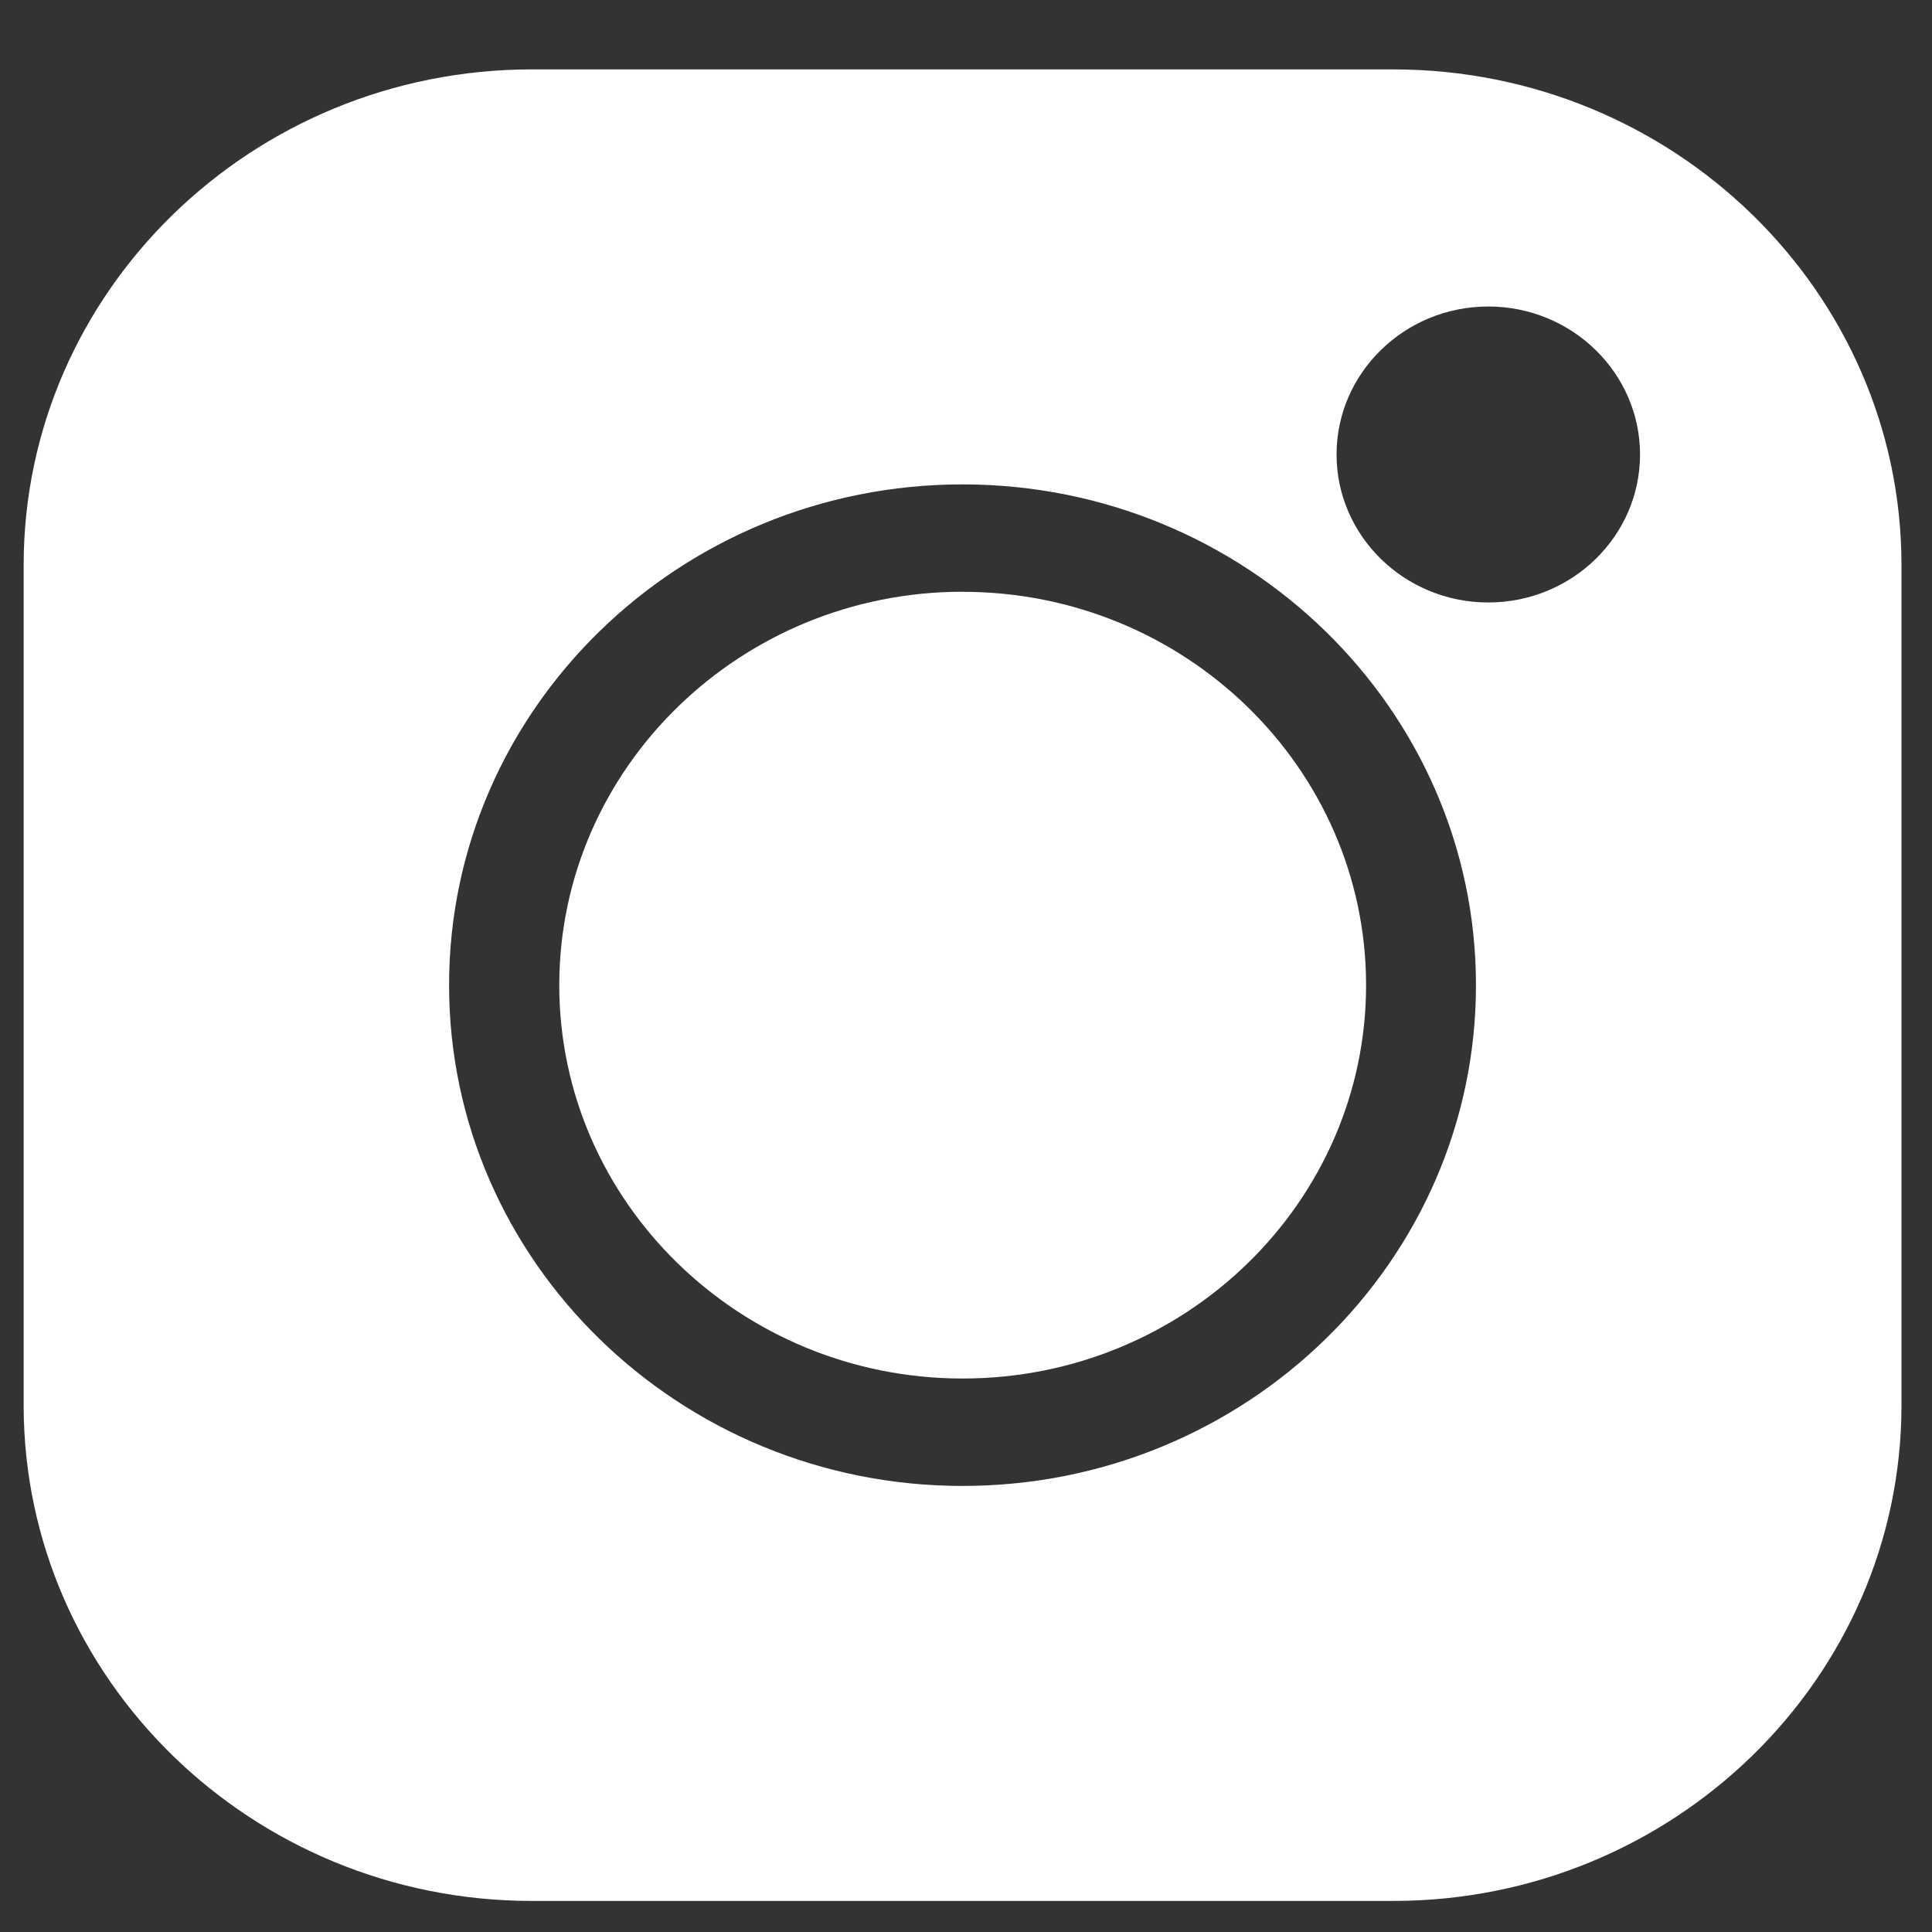
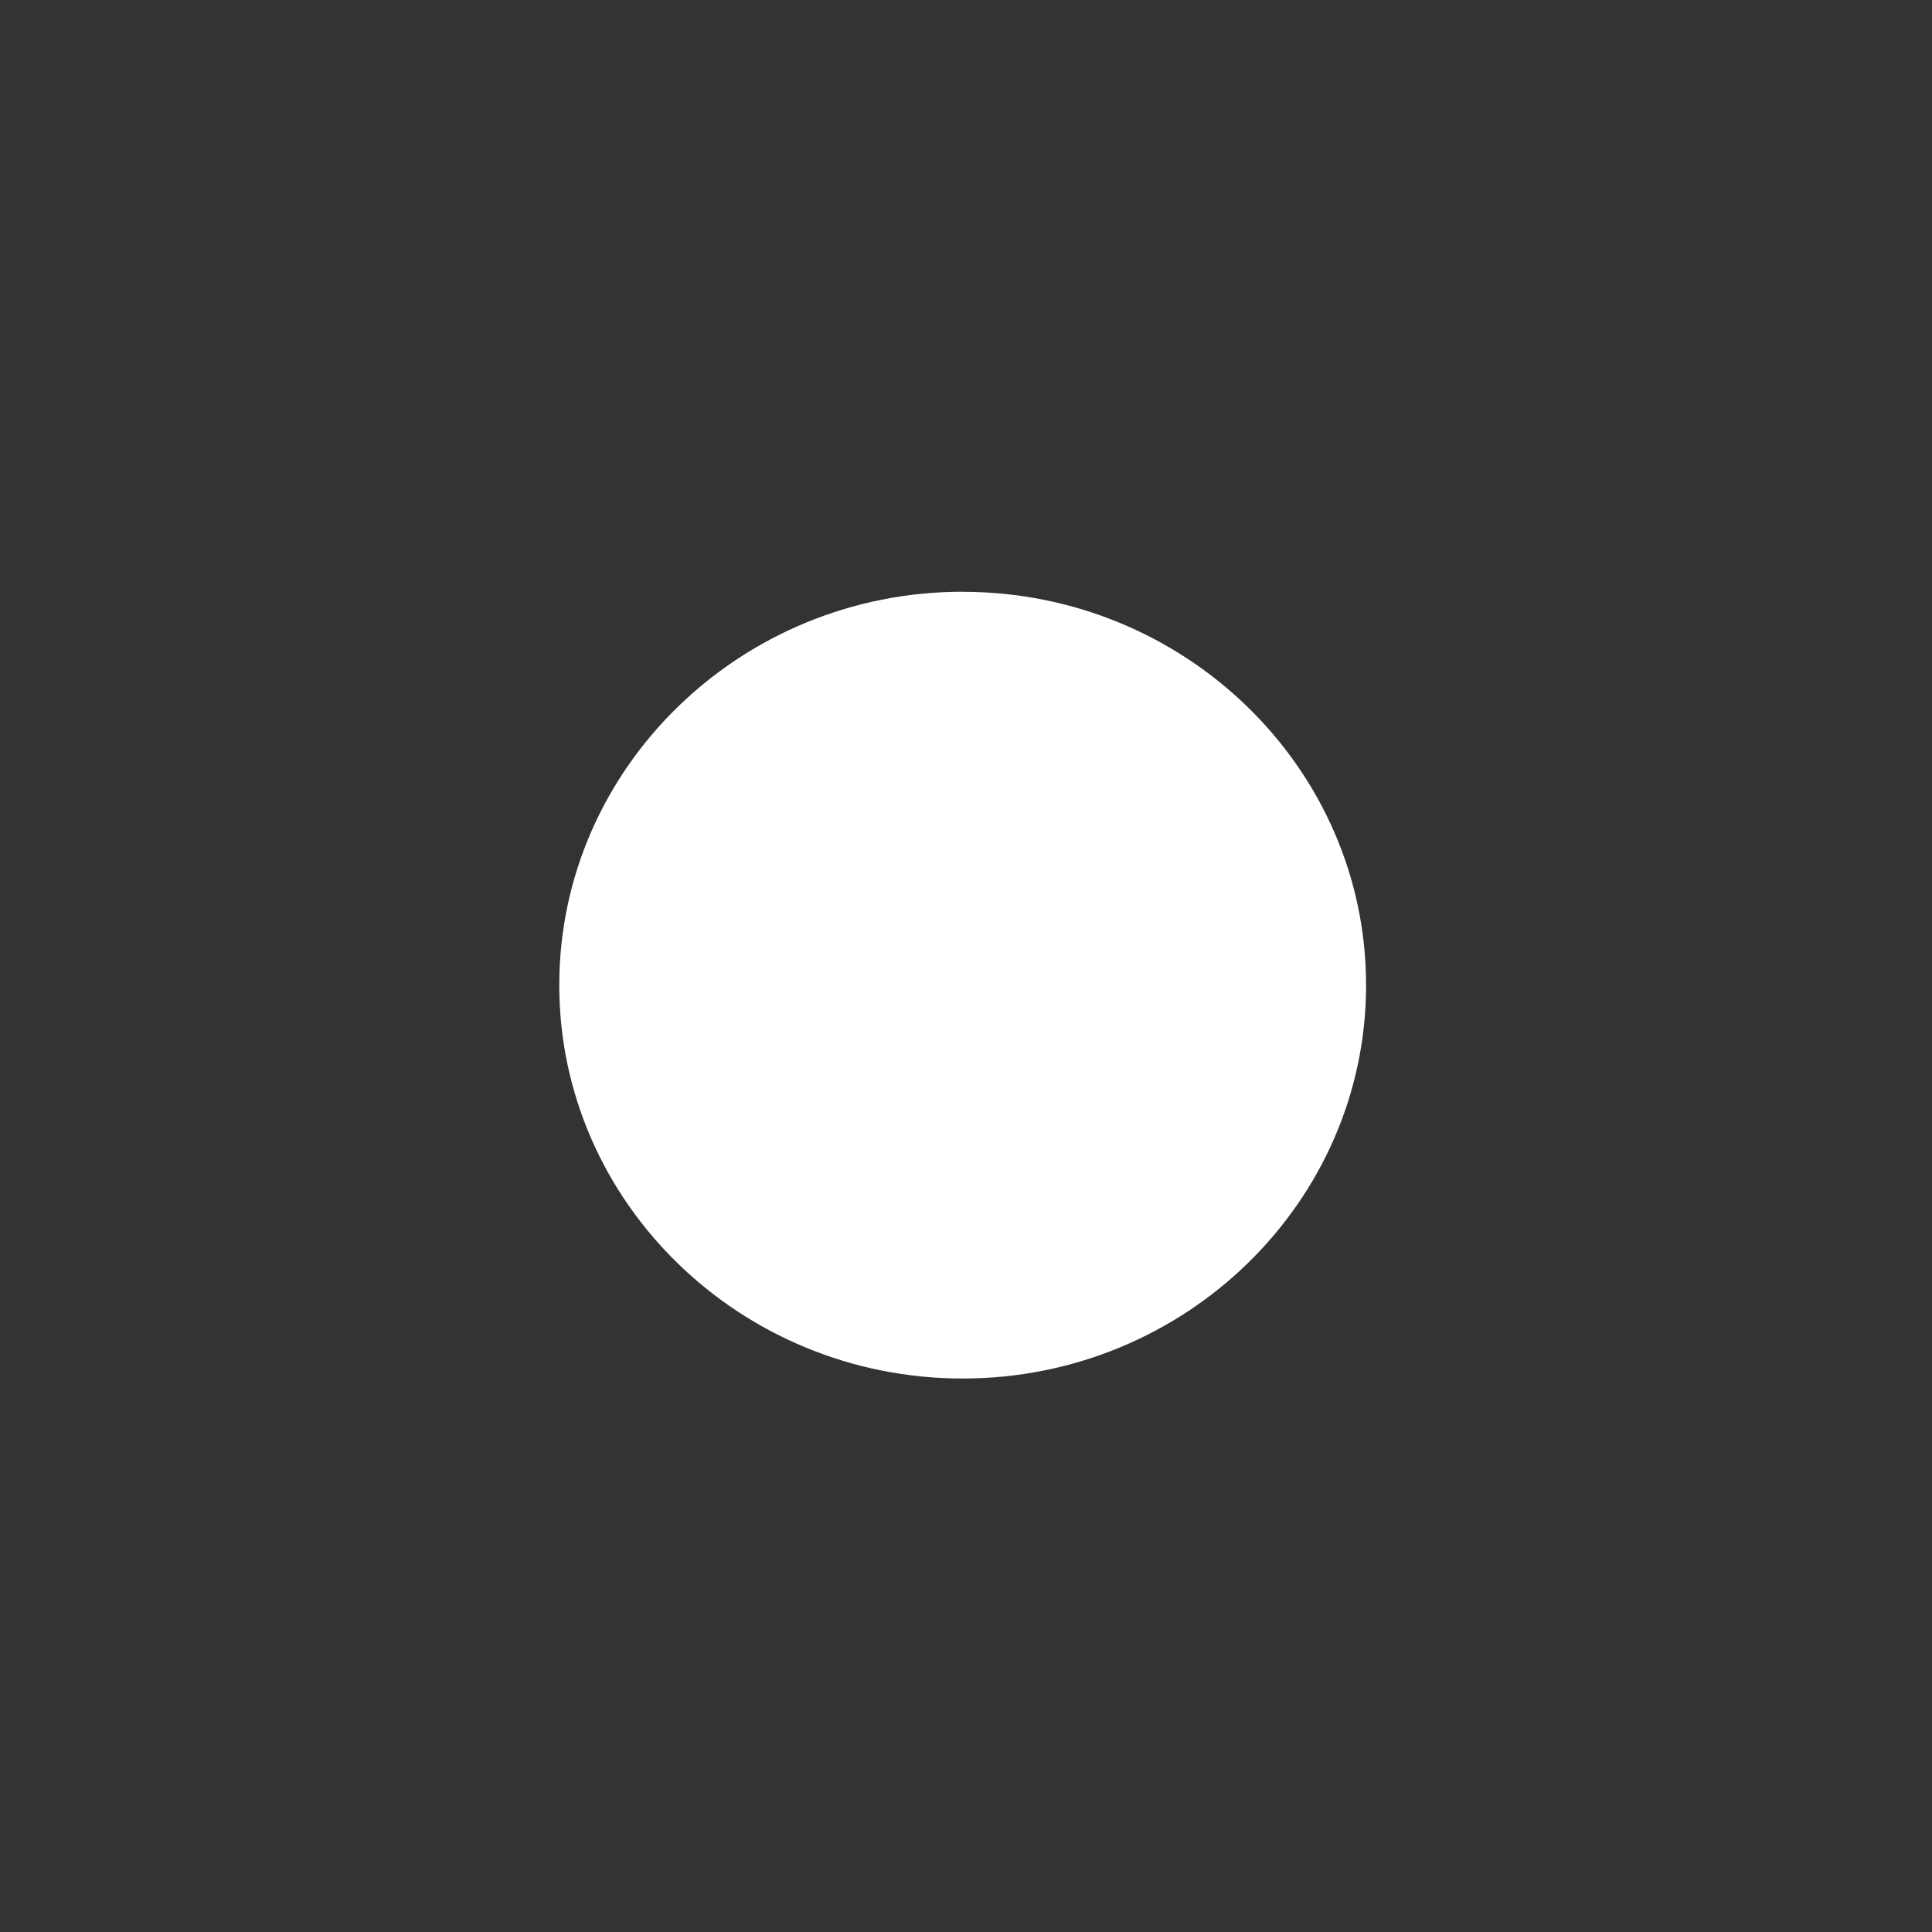
<svg xmlns="http://www.w3.org/2000/svg" width="25" height="25" fill="none">
  <rect width="100%" height="100%" fill="#333333" stroke="none" />
-   <path d="M18.027.898H6.883C3.256.898.306 3.776.306 7.314v10.869c0 3.537 2.95 6.415 6.577 6.415h11.145c3.626 0 6.577-2.878 6.577-6.415V7.313c0-3.537-2.95-6.415-6.578-6.415zm-5.572 18.33c-3.663 0-6.644-2.907-6.644-6.48 0-3.573 2.98-6.48 6.644-6.48s6.644 2.907 6.644 6.48c0 3.574-2.98 6.48-6.644 6.48zm6.803-11.432c-1.082 0-1.963-.859-1.963-1.915 0-1.055.88-1.915 1.963-1.915 1.083 0 1.964.86 1.964 1.915 0 1.056-.88 1.915-1.964 1.915z" fill="#fff" />
  <path d="M12.457 7.657c-2.878 0-5.22 2.284-5.22 5.091 0 2.807 2.342 5.09 5.22 5.09 2.878 0 5.22-2.283 5.22-5.09s-2.342-5.09-5.22-5.09z" fill="#fff" />
</svg>